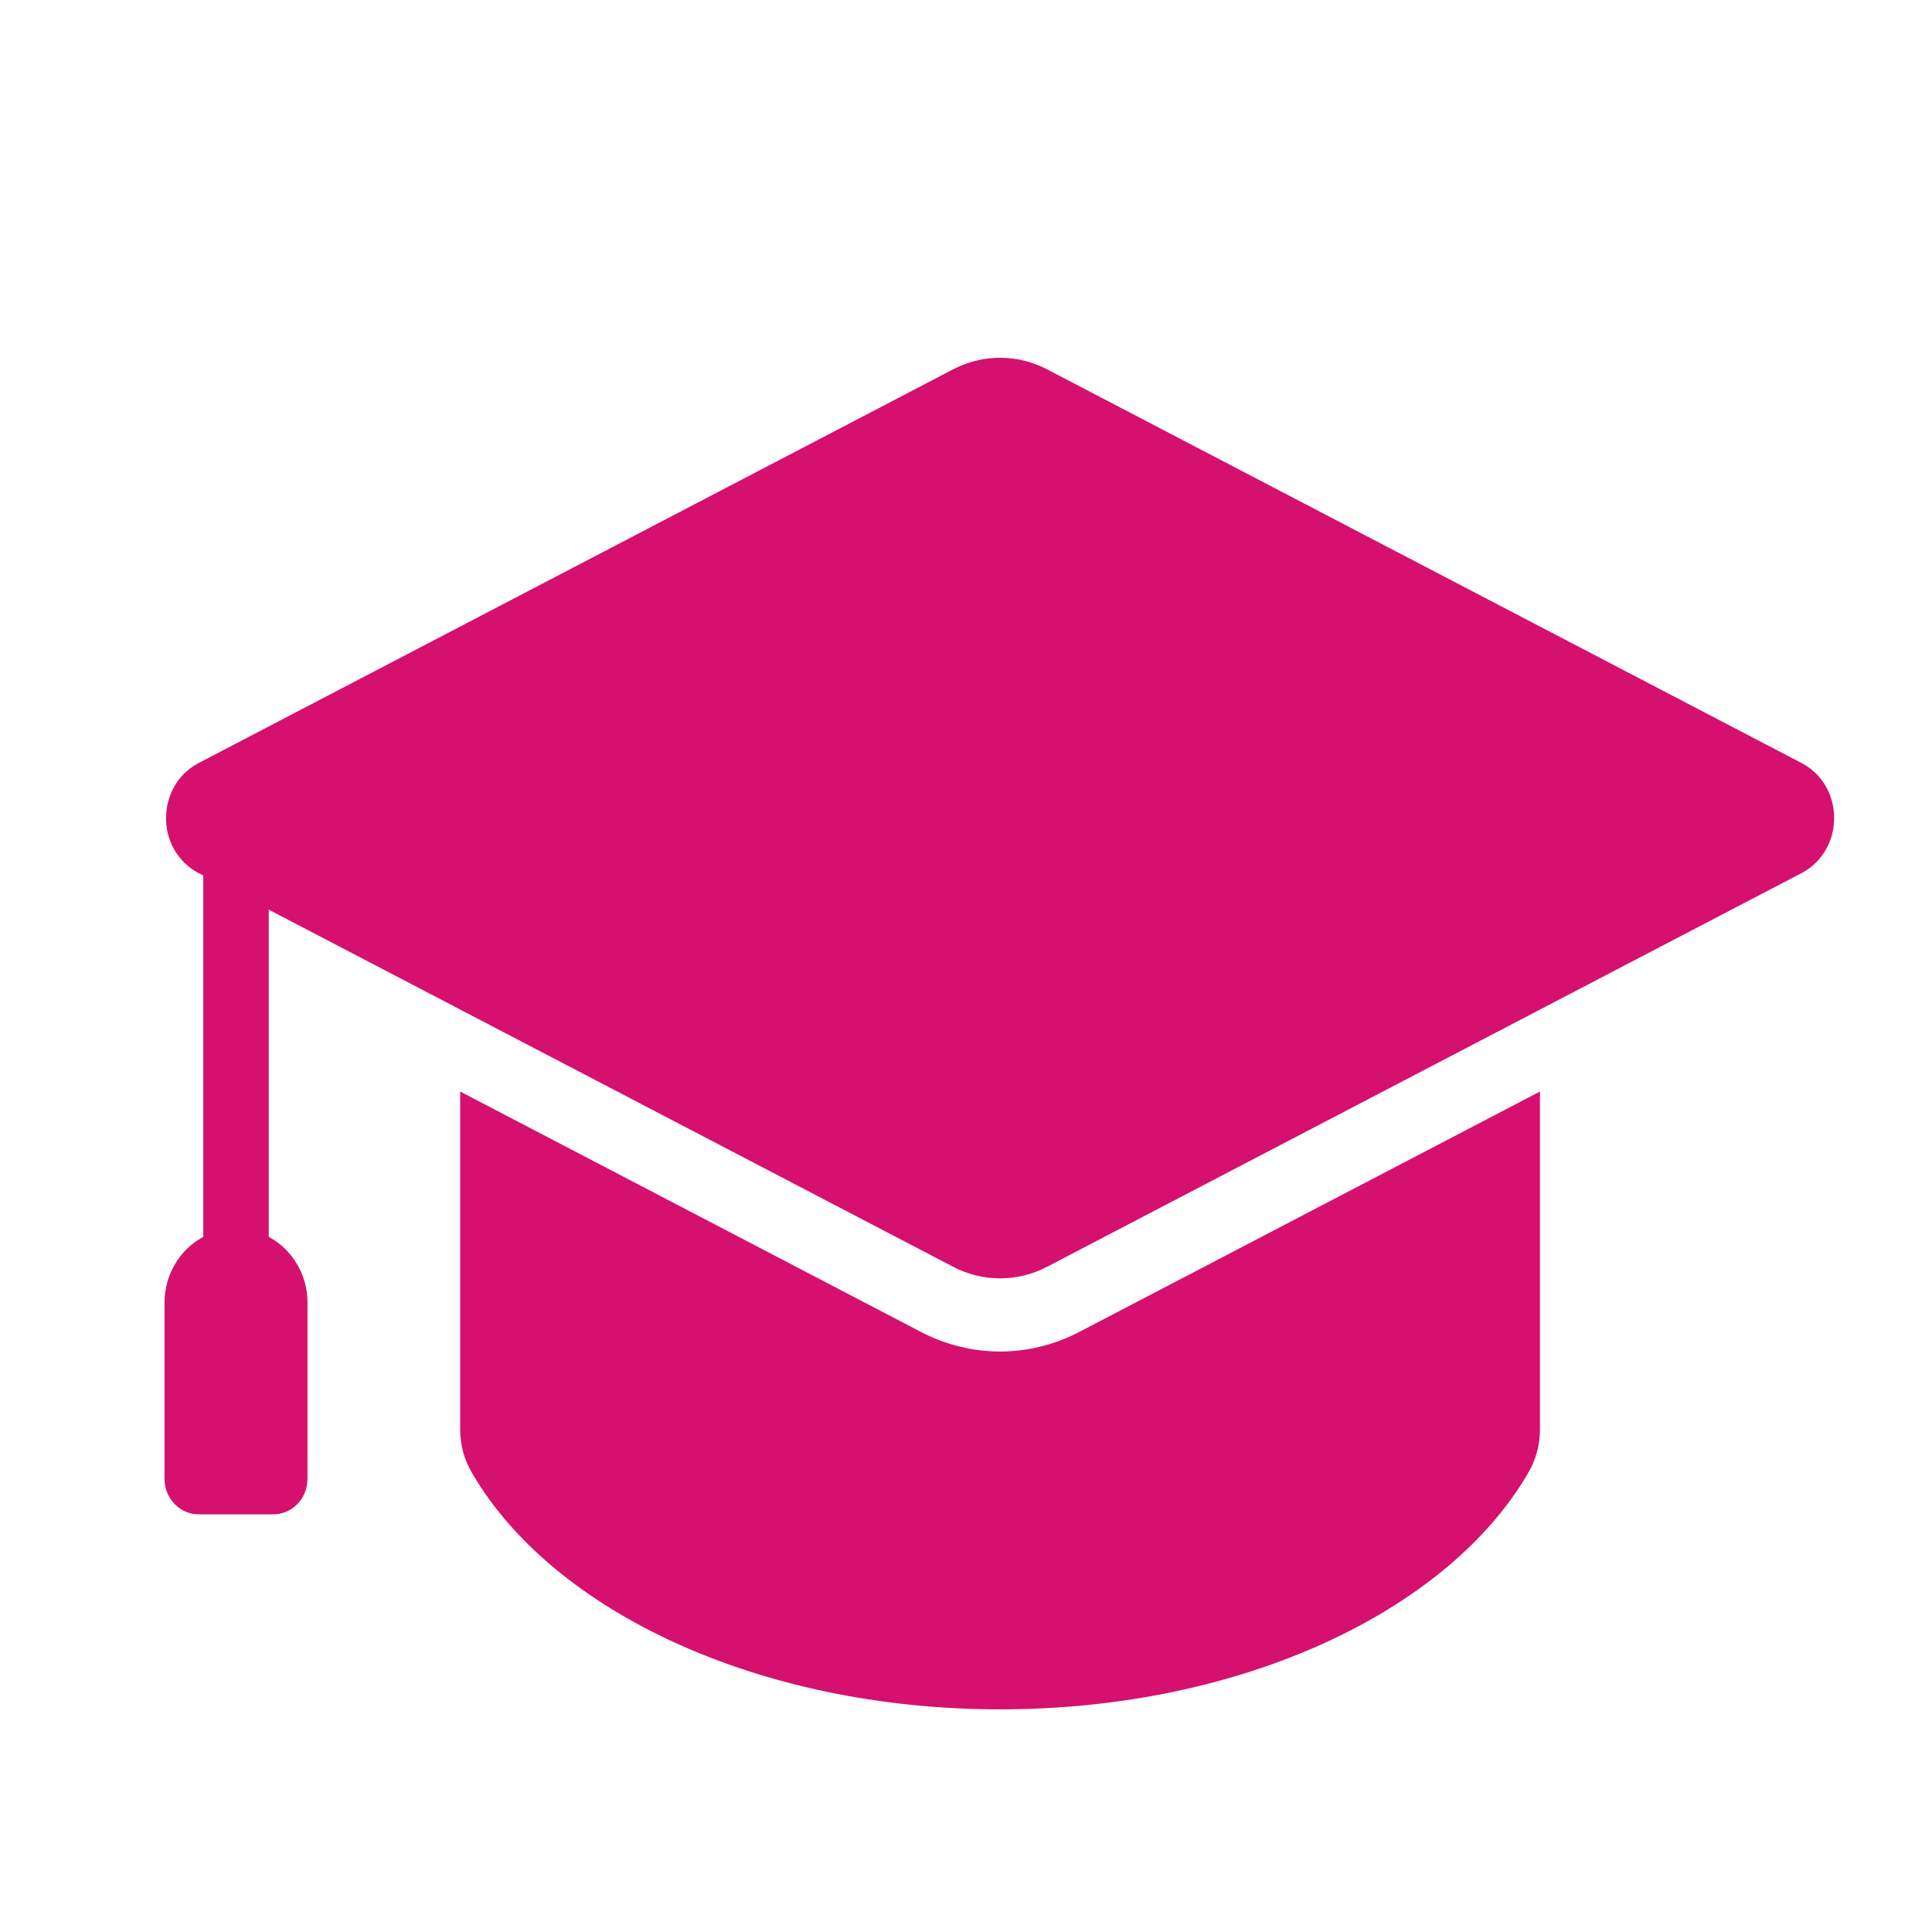
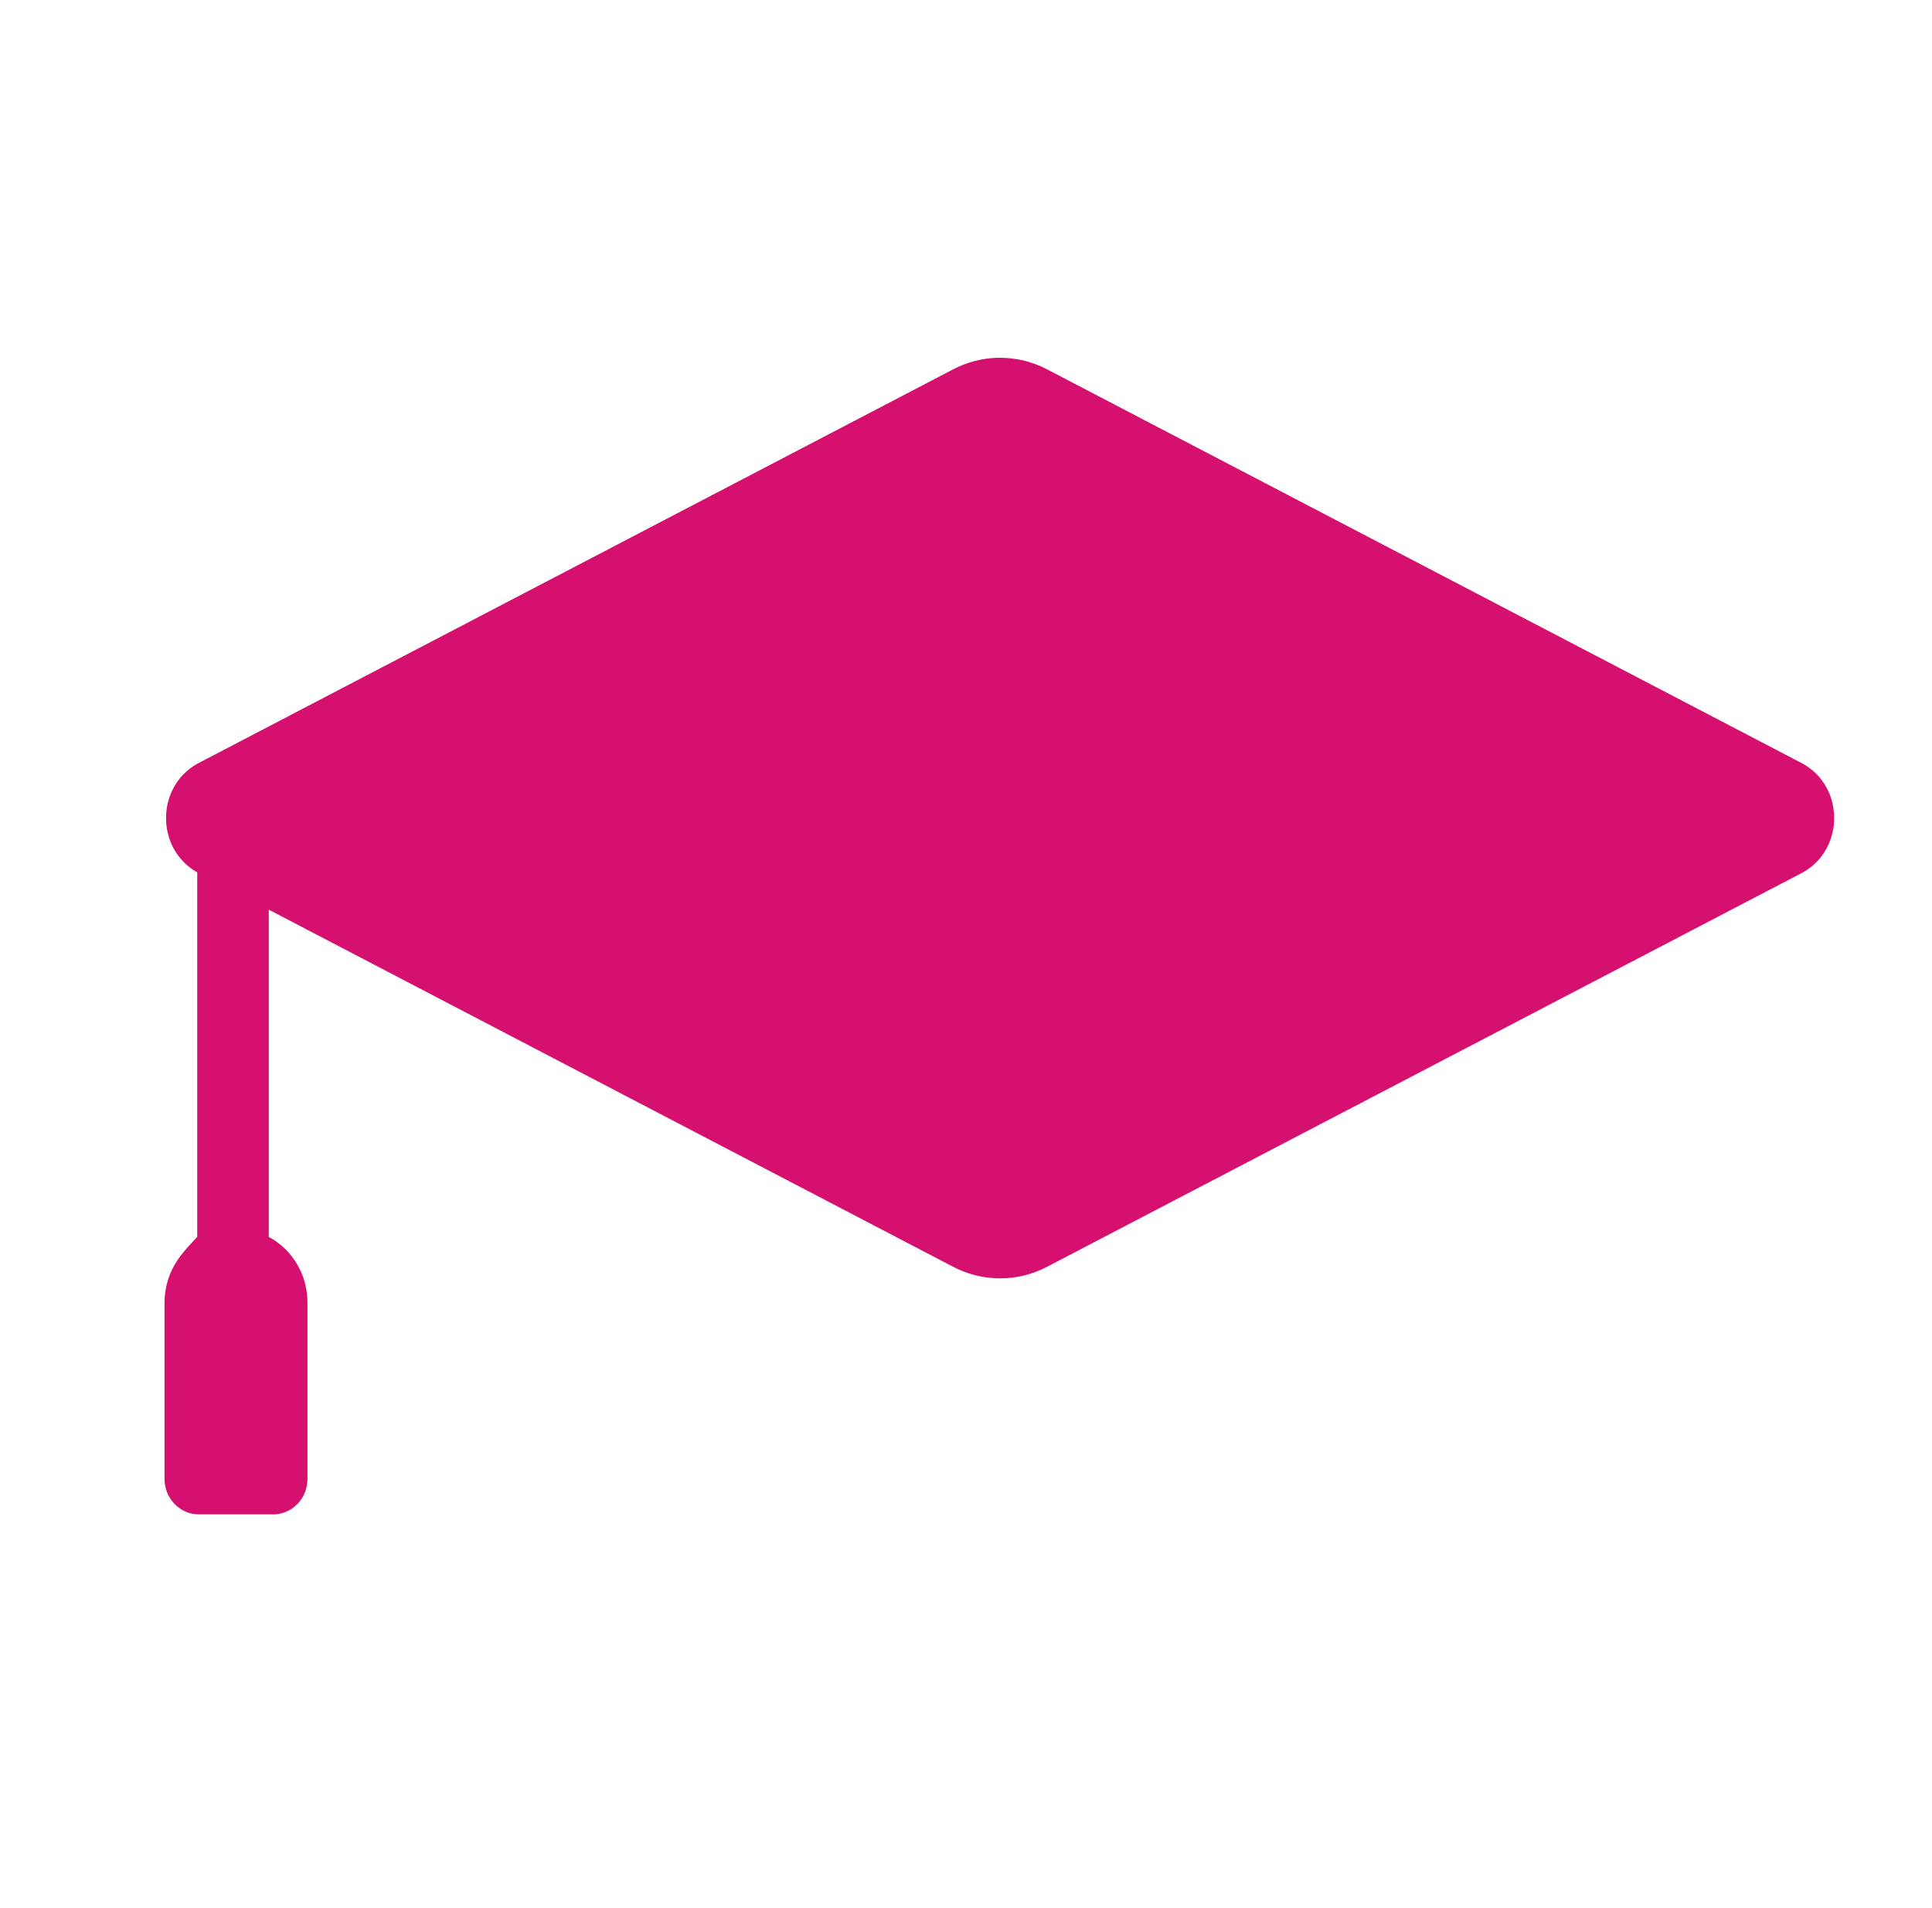
<svg xmlns="http://www.w3.org/2000/svg" width="81" height="80" viewBox="0 0 81 80" fill="none">
-   <path d="M8.269 36.575L8.523 36.707V51.859C8.032 52.119 7.622 52.515 7.335 53.002C7.048 53.489 6.898 54.048 6.898 54.618V62.005C6.898 62.399 7.048 62.777 7.319 63.056C7.539 63.285 7.823 63.431 8.128 63.477C8.195 63.487 8.265 63.492 8.334 63.492H11.454C11.835 63.492 12.201 63.335 12.472 63.056C12.741 62.777 12.891 62.399 12.891 62.005V54.618C12.891 54.496 12.884 54.375 12.871 54.255C12.822 53.812 12.68 53.385 12.454 53.002C12.167 52.515 11.757 52.119 11.268 51.859V38.139L39.962 53.112C40.573 53.431 41.246 53.597 41.929 53.597C42.613 53.597 43.288 53.431 43.897 53.112L75.589 36.575C75.686 36.521 75.778 36.461 75.867 36.394L75.919 36.356L76.02 36.271L76.163 36.138L76.226 36.071L76.331 35.947C76.719 35.45 76.918 34.841 76.896 34.207L76.887 34.054C76.88 33.989 76.876 33.941 76.867 33.893L76.862 33.863L76.84 33.739L76.831 33.696L76.804 33.589L76.784 33.516L76.753 33.422L76.732 33.363L76.697 33.27C76.475 32.735 76.085 32.296 75.589 32.022L43.897 15.484C43.743 15.404 43.586 15.333 43.422 15.272L43.18 15.19C43.09 15.161 42.998 15.137 42.907 15.114C42.586 15.039 42.259 15 41.929 15L41.804 15.002L41.676 15.007C41.08 15.044 40.497 15.206 39.962 15.484L8.269 32.022C7.371 32.527 6.934 33.461 6.963 34.386L6.972 34.536L6.974 34.568L6.99 34.691L6.996 34.741L7.019 34.851L7.032 34.913L7.059 35.021L7.075 35.08C7.12 35.228 7.178 35.373 7.247 35.511C7.279 35.573 7.312 35.633 7.35 35.693L7.395 35.766L7.447 35.838C7.664 36.143 7.947 36.395 8.269 36.575Z" fill="#D6106E" />
-   <path d="M45.231 55.853C44.206 56.385 43.077 56.663 41.929 56.665C40.784 56.663 39.654 56.385 38.63 55.853L19.294 45.764V59.96C19.297 60.276 19.339 60.59 19.422 60.891C19.505 61.194 19.628 61.484 19.79 61.755C23.156 67.547 31.799 71.667 41.929 71.667C52.06 71.667 60.703 67.547 64.069 61.755C64.389 61.215 64.56 60.594 64.564 59.96V45.764L45.231 55.853Z" fill="#D6106E" />
+   <path d="M8.269 36.575V51.859C8.032 52.119 7.622 52.515 7.335 53.002C7.048 53.489 6.898 54.048 6.898 54.618V62.005C6.898 62.399 7.048 62.777 7.319 63.056C7.539 63.285 7.823 63.431 8.128 63.477C8.195 63.487 8.265 63.492 8.334 63.492H11.454C11.835 63.492 12.201 63.335 12.472 63.056C12.741 62.777 12.891 62.399 12.891 62.005V54.618C12.891 54.496 12.884 54.375 12.871 54.255C12.822 53.812 12.68 53.385 12.454 53.002C12.167 52.515 11.757 52.119 11.268 51.859V38.139L39.962 53.112C40.573 53.431 41.246 53.597 41.929 53.597C42.613 53.597 43.288 53.431 43.897 53.112L75.589 36.575C75.686 36.521 75.778 36.461 75.867 36.394L75.919 36.356L76.02 36.271L76.163 36.138L76.226 36.071L76.331 35.947C76.719 35.45 76.918 34.841 76.896 34.207L76.887 34.054C76.88 33.989 76.876 33.941 76.867 33.893L76.862 33.863L76.84 33.739L76.831 33.696L76.804 33.589L76.784 33.516L76.753 33.422L76.732 33.363L76.697 33.27C76.475 32.735 76.085 32.296 75.589 32.022L43.897 15.484C43.743 15.404 43.586 15.333 43.422 15.272L43.18 15.19C43.09 15.161 42.998 15.137 42.907 15.114C42.586 15.039 42.259 15 41.929 15L41.804 15.002L41.676 15.007C41.08 15.044 40.497 15.206 39.962 15.484L8.269 32.022C7.371 32.527 6.934 33.461 6.963 34.386L6.972 34.536L6.974 34.568L6.99 34.691L6.996 34.741L7.019 34.851L7.032 34.913L7.059 35.021L7.075 35.08C7.12 35.228 7.178 35.373 7.247 35.511C7.279 35.573 7.312 35.633 7.35 35.693L7.395 35.766L7.447 35.838C7.664 36.143 7.947 36.395 8.269 36.575Z" fill="#D6106E" />
</svg>